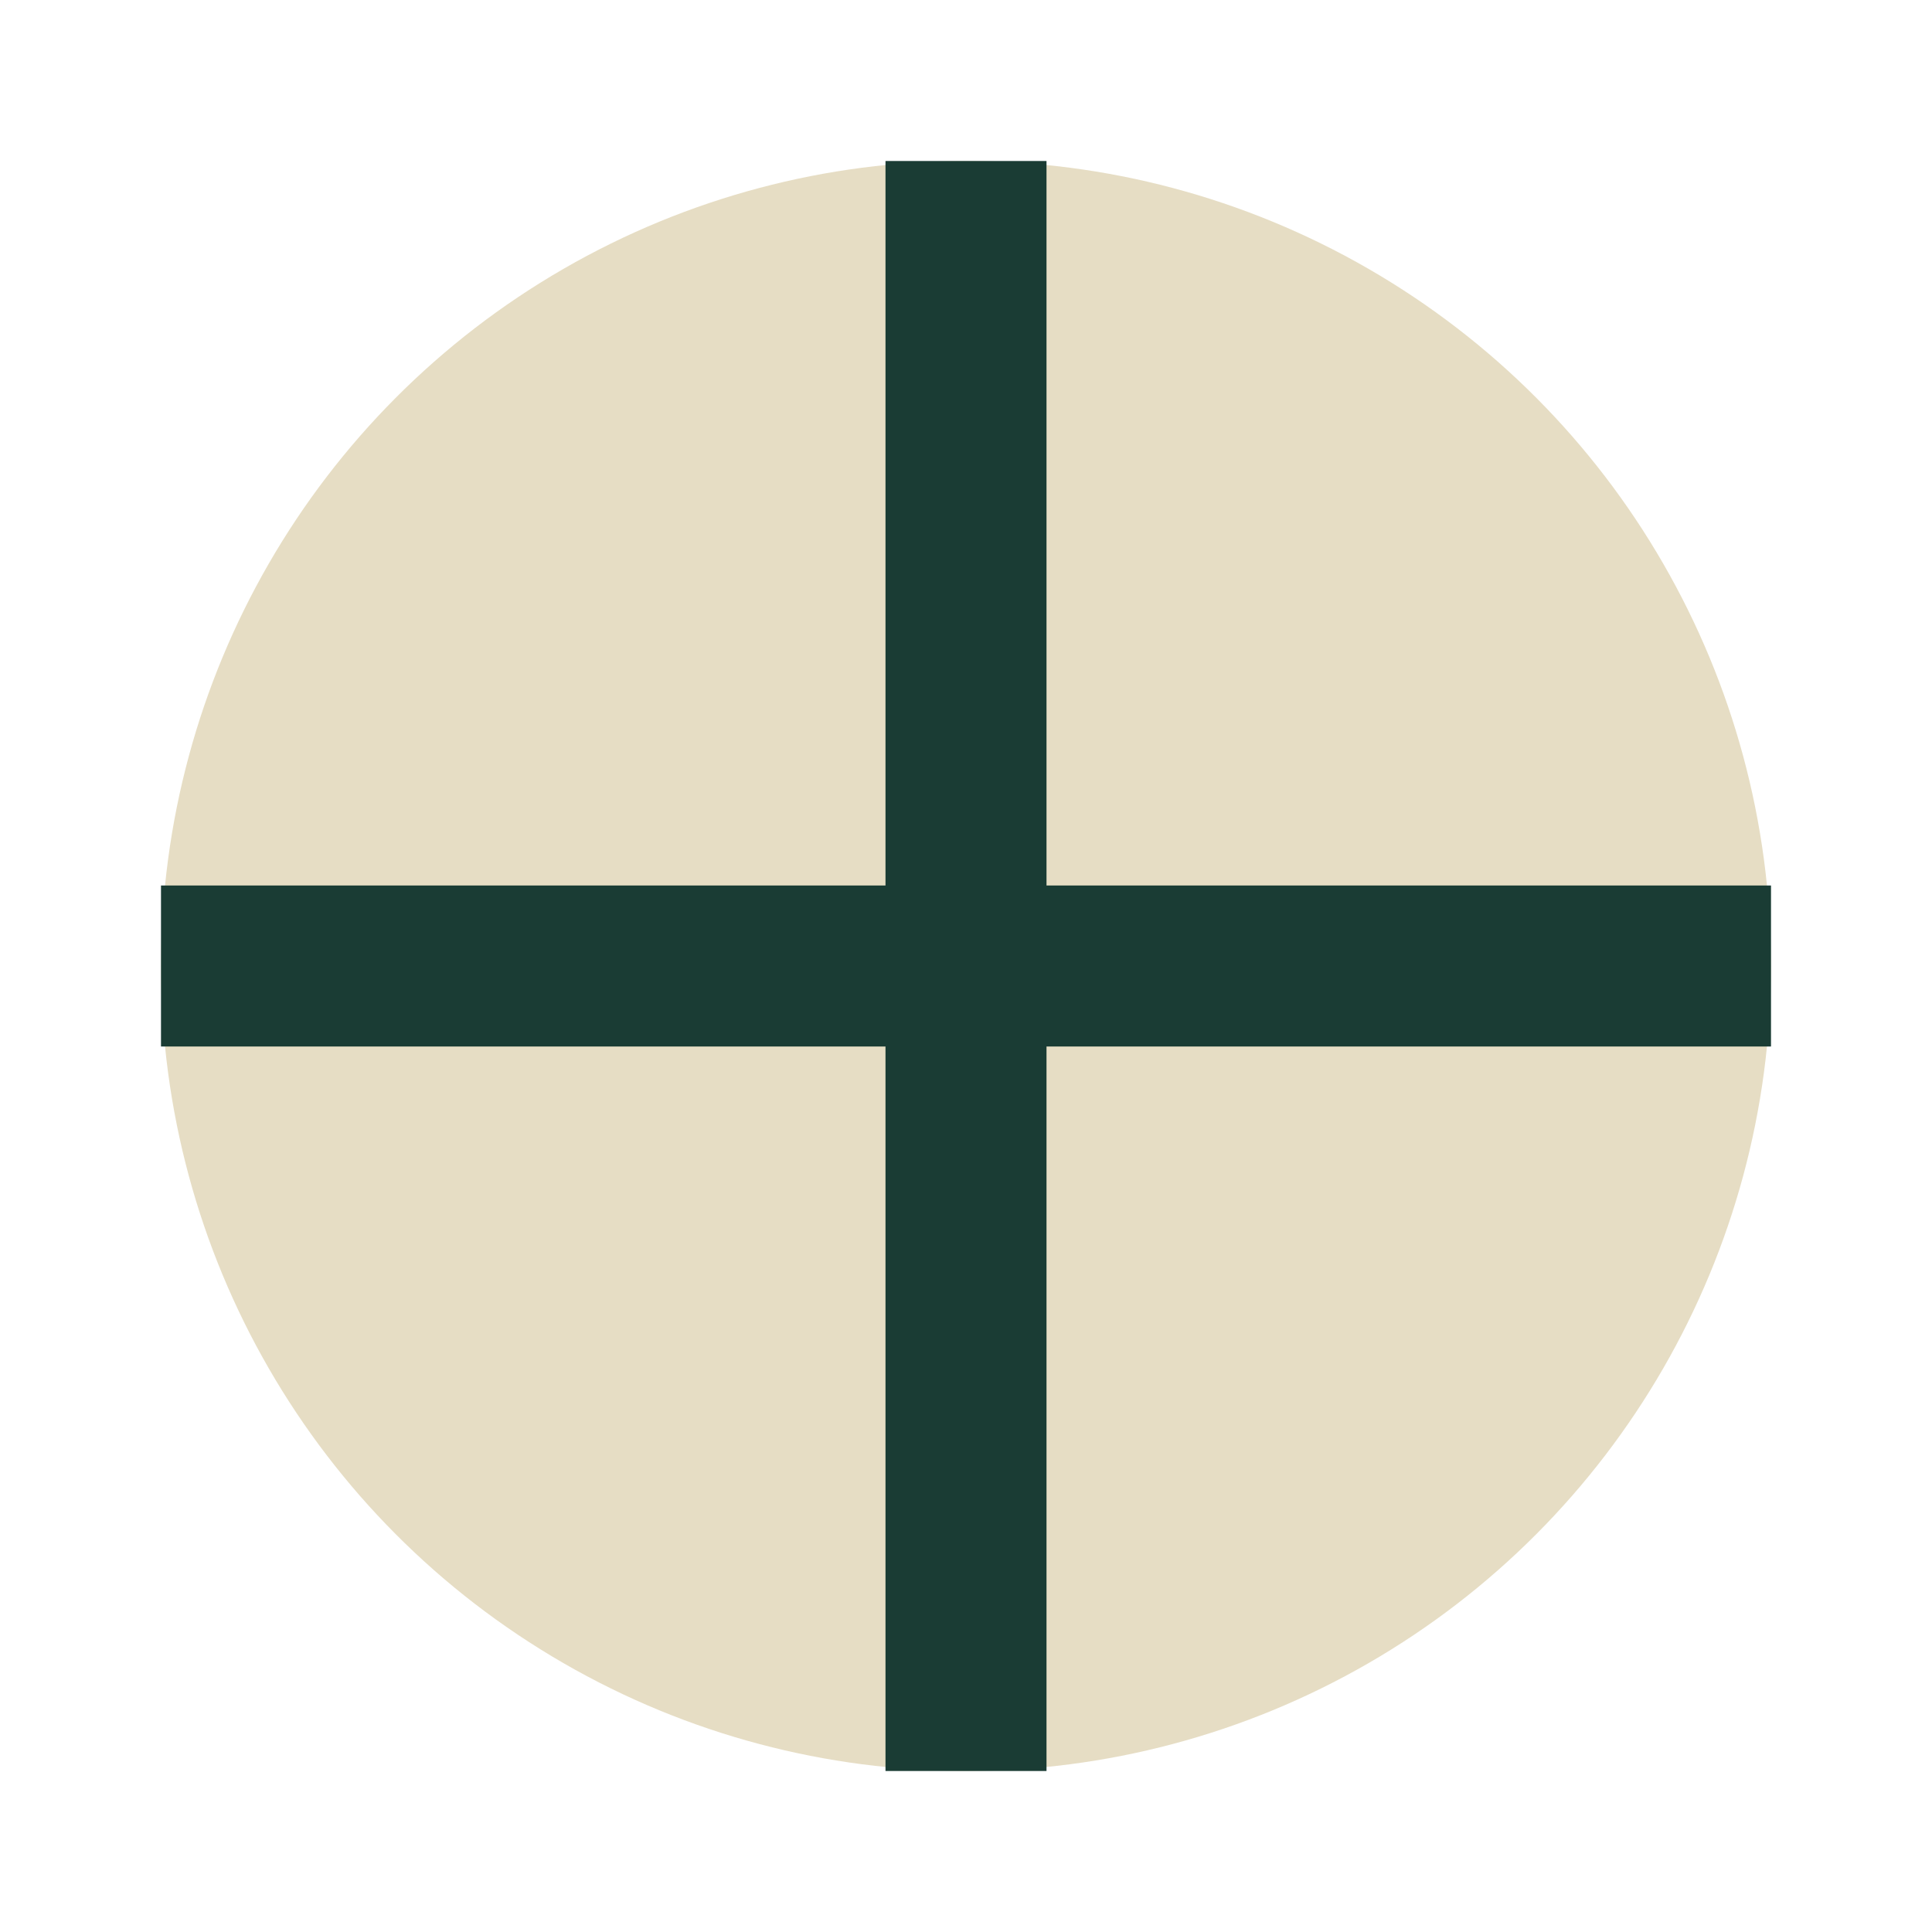
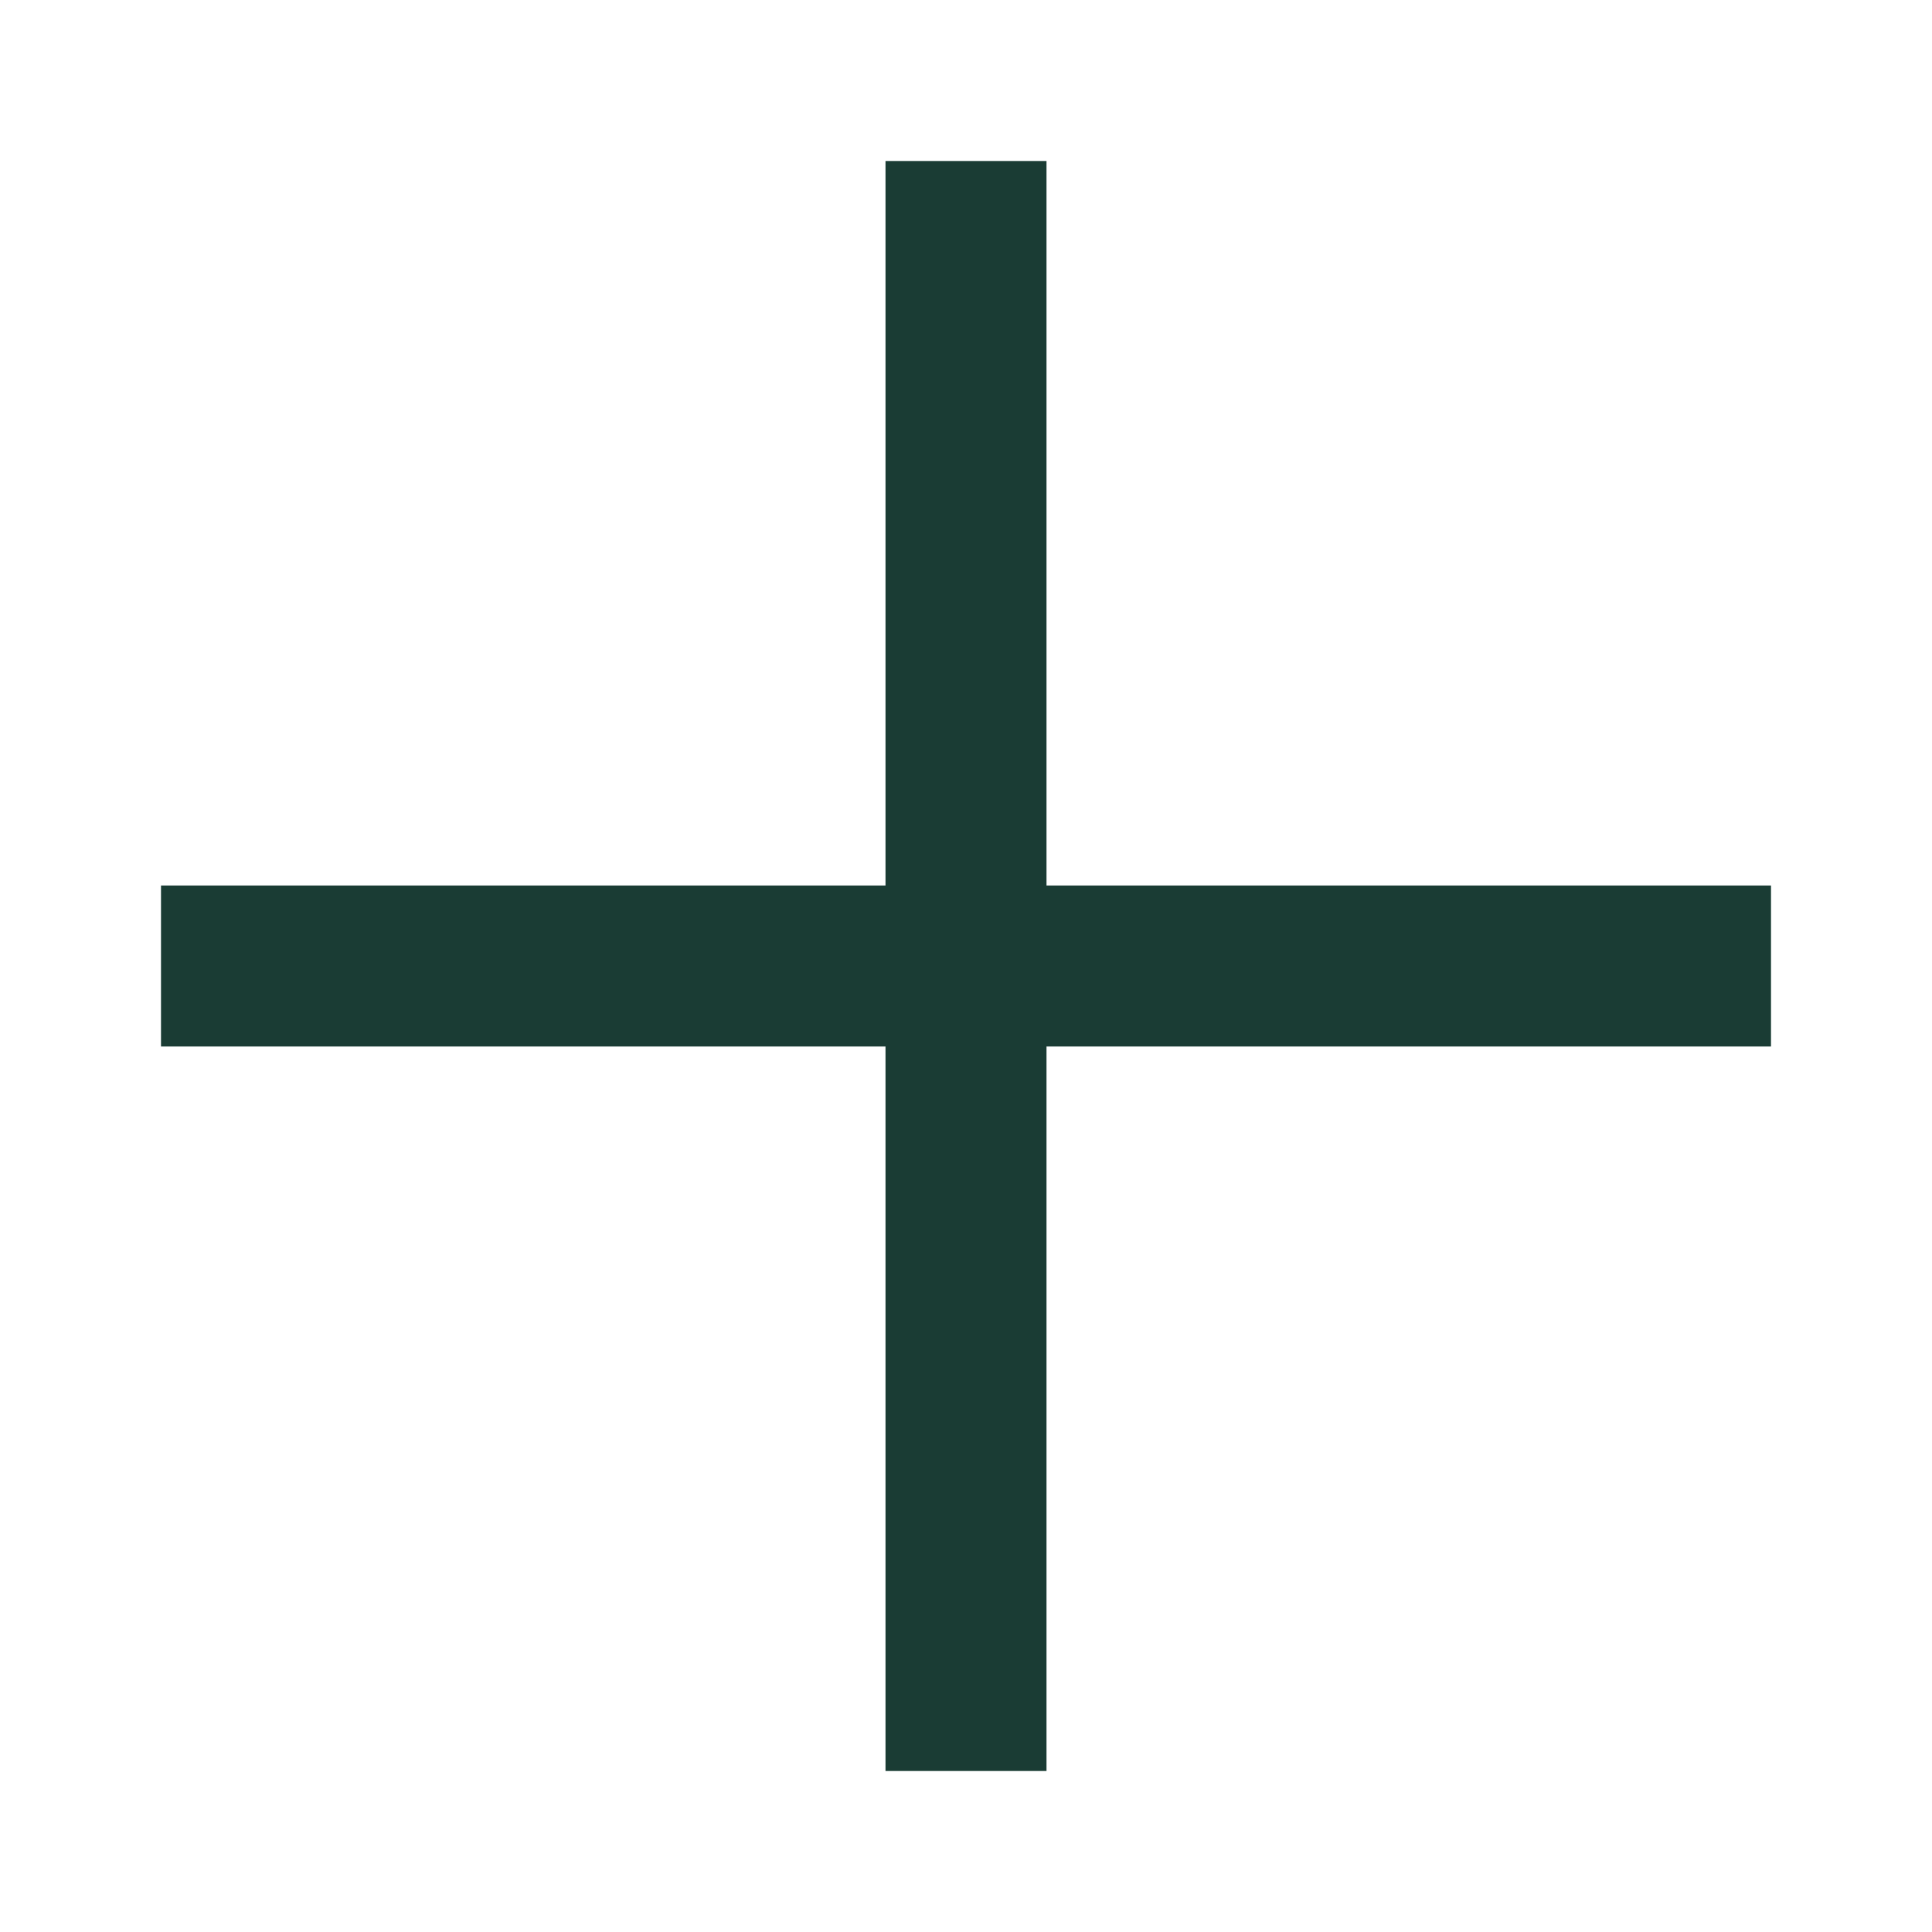
<svg xmlns="http://www.w3.org/2000/svg" width="24" height="24" viewBox="0 0 24 24">
-   <circle cx="12" cy="12" r="10" fill="#E6DDC4" />
  <path d="M12 2v20M2 12h20" stroke="#1A3C34" stroke-width="2" />
</svg>